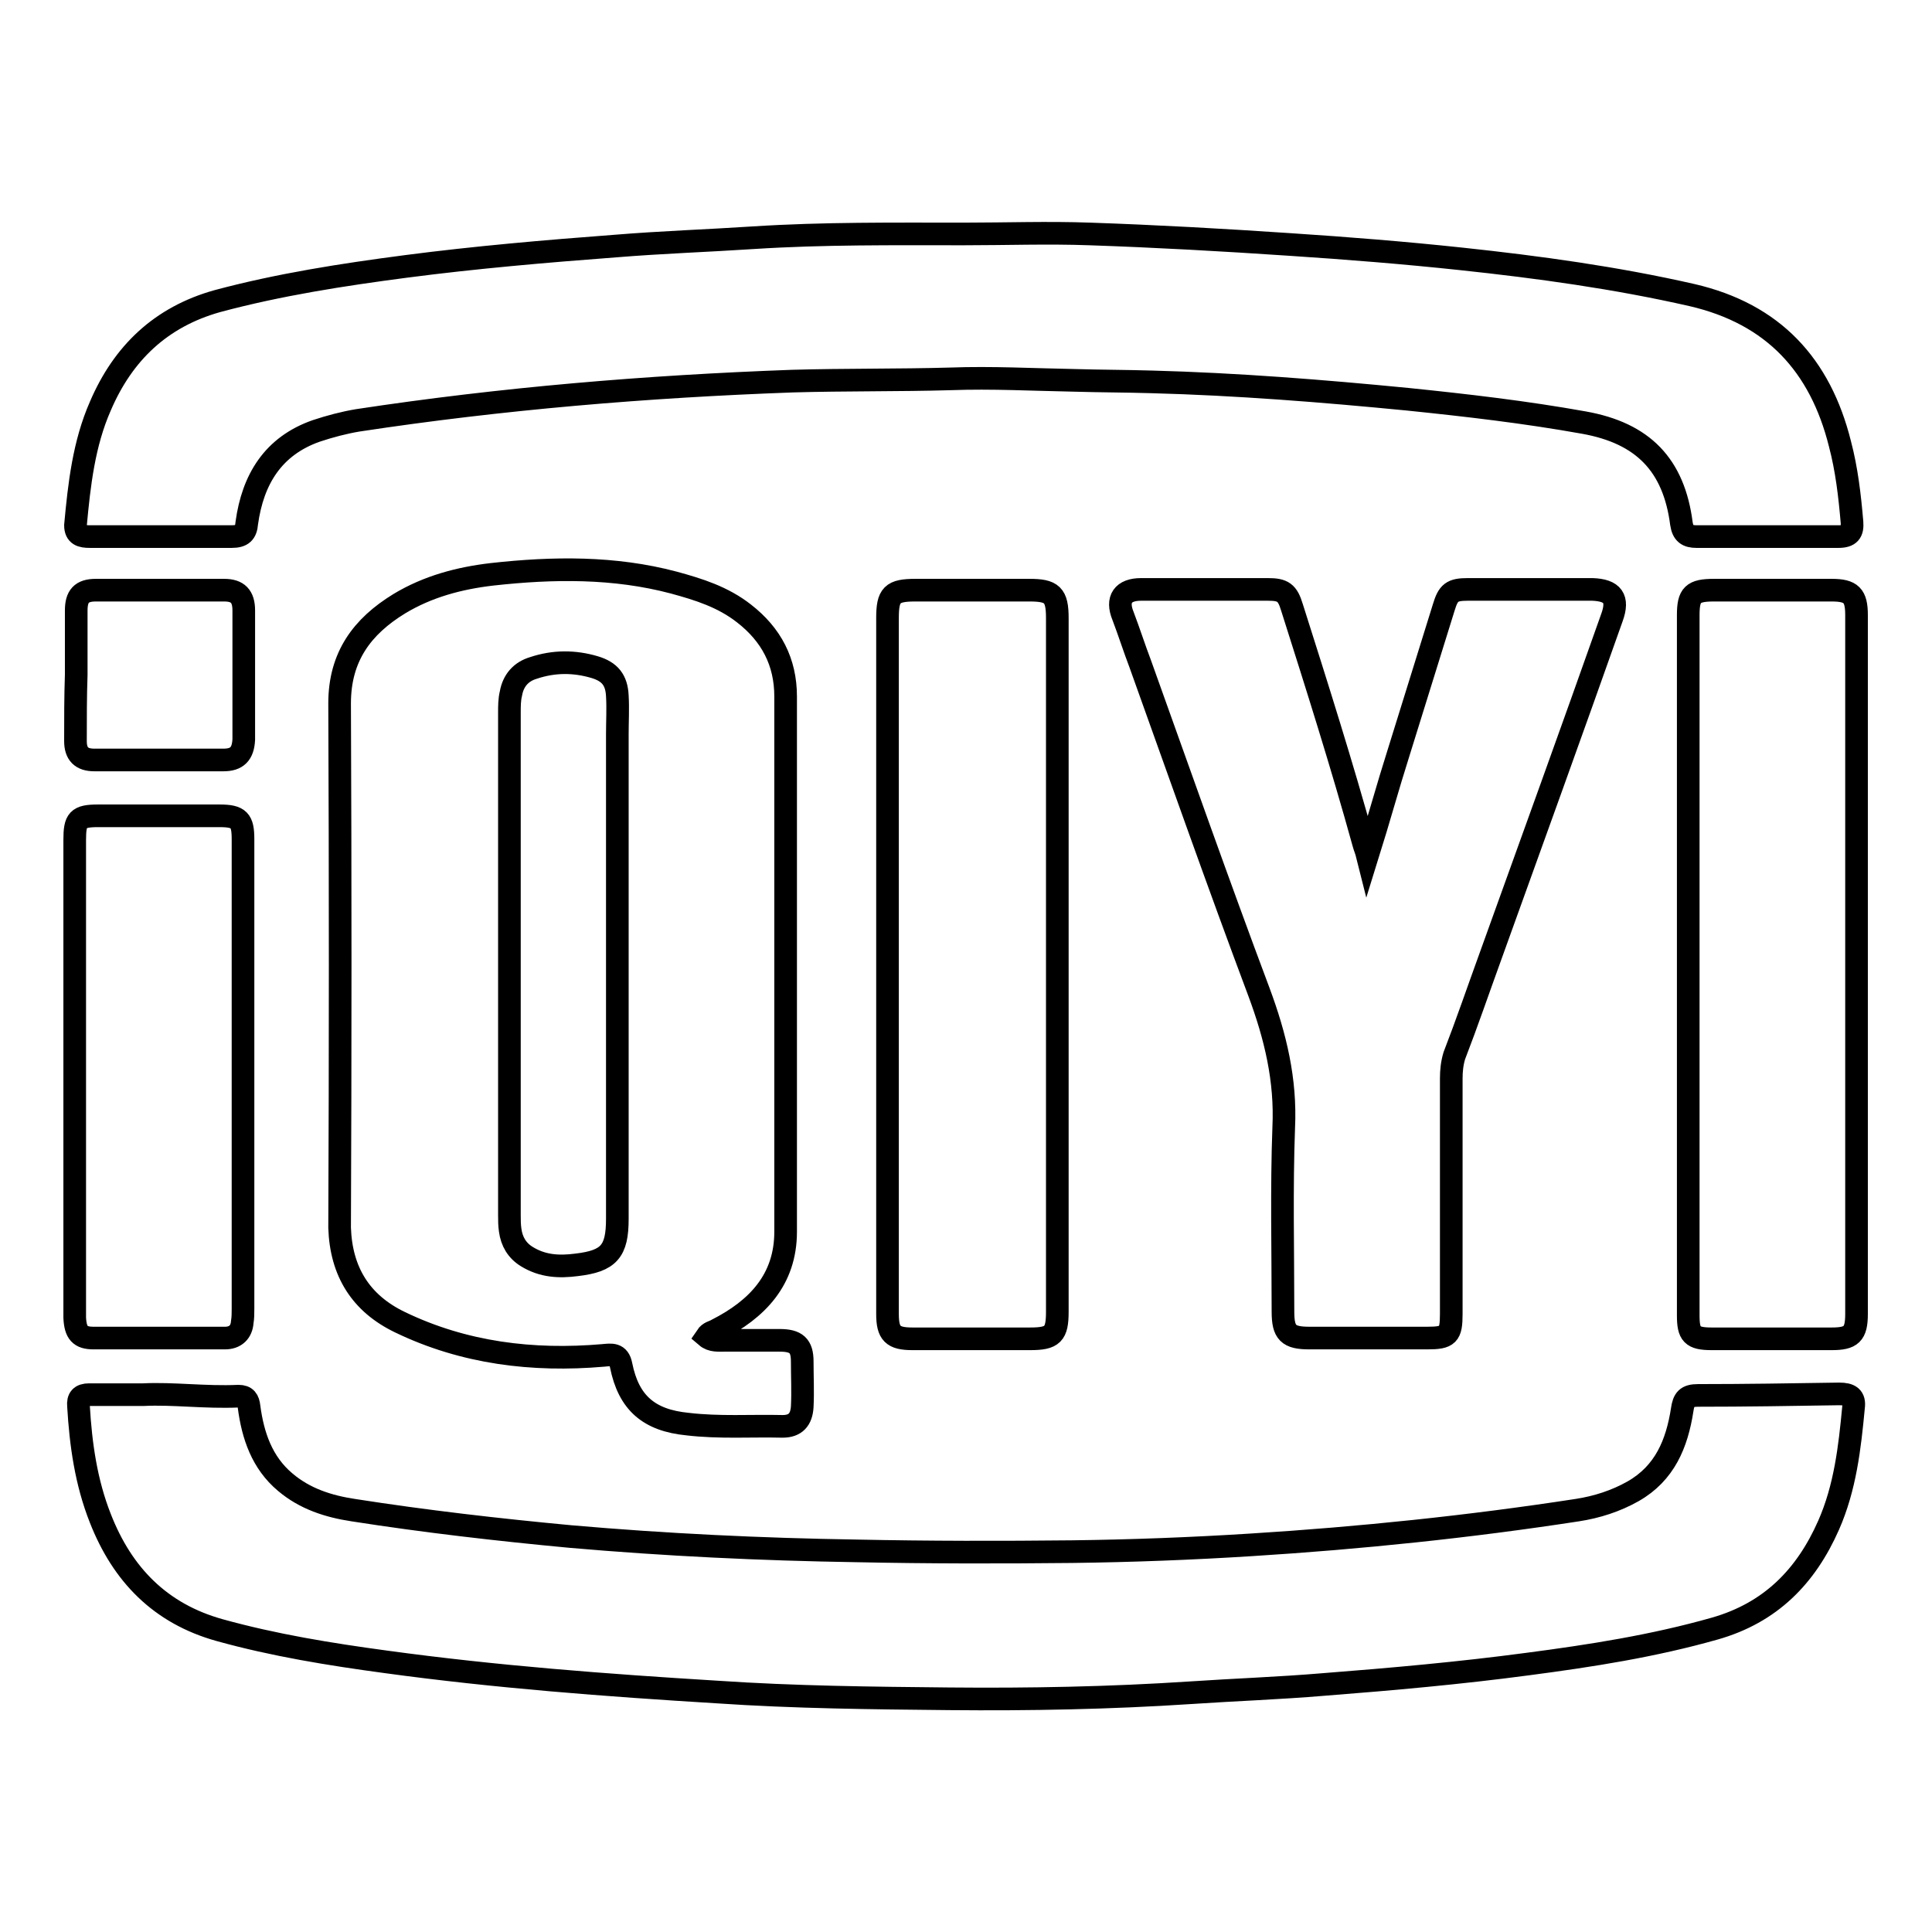
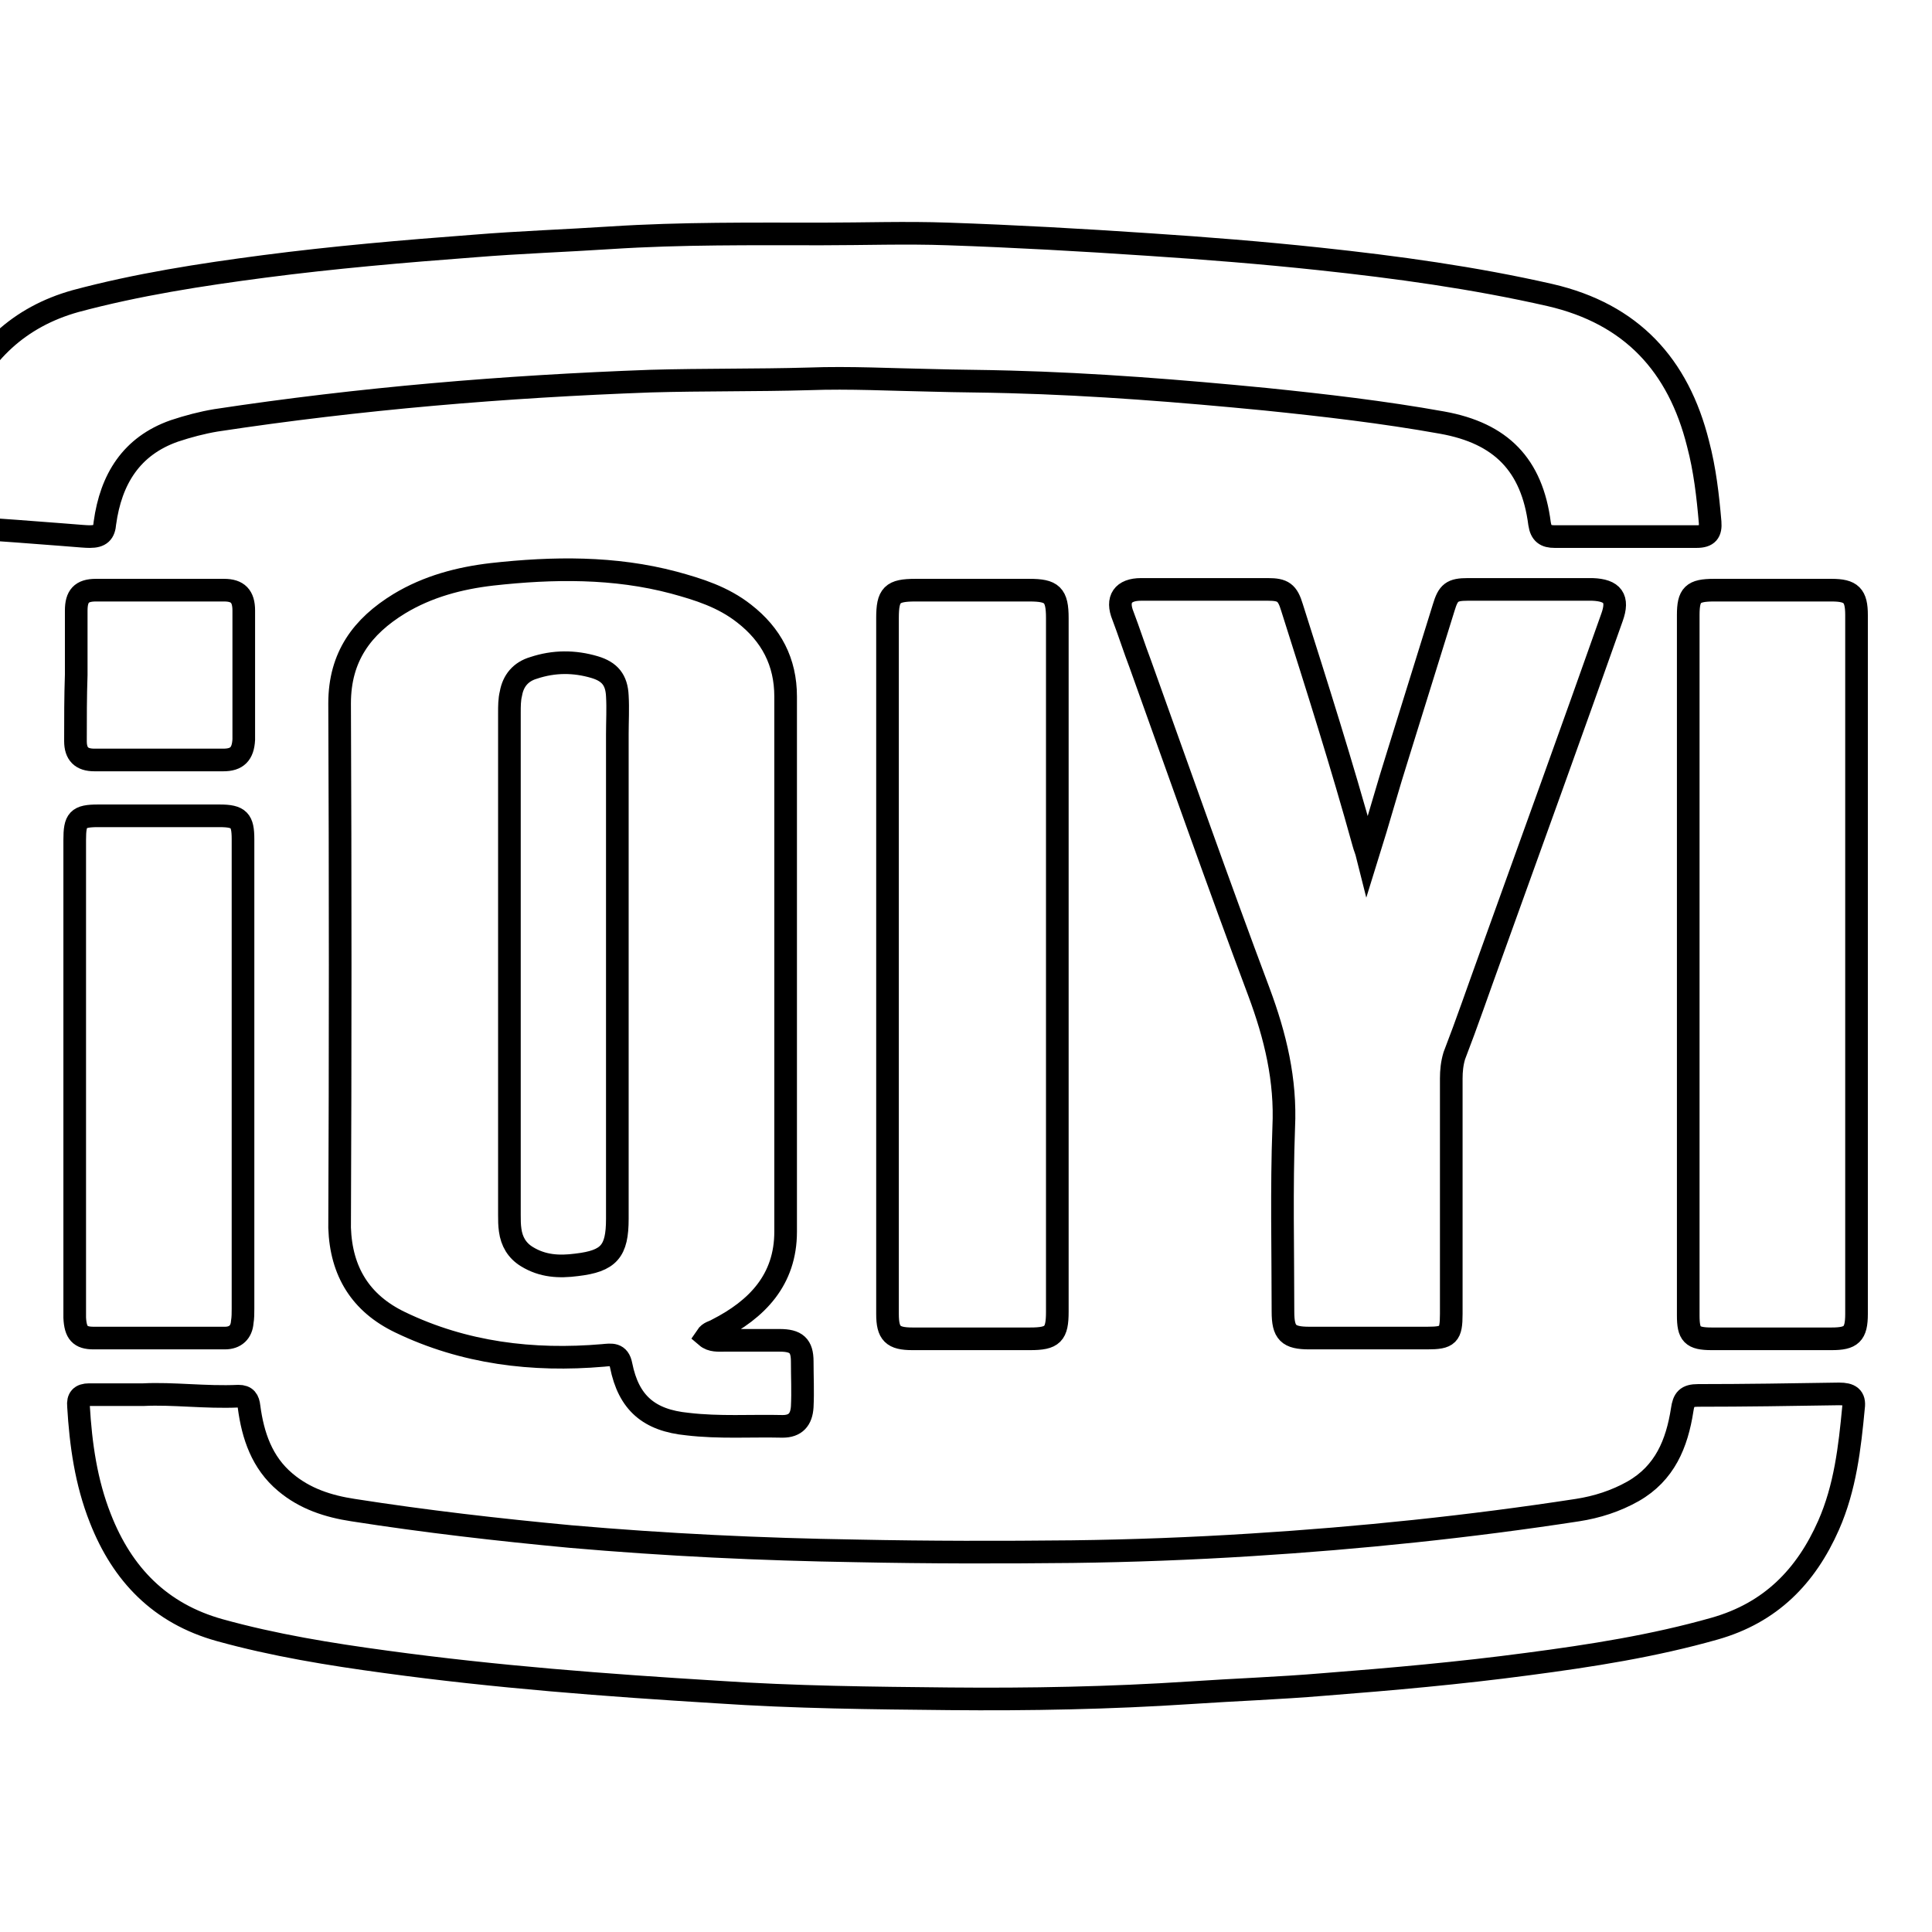
<svg xmlns="http://www.w3.org/2000/svg" version="1.1" x="0px" y="0px" viewBox="0 0 256 256" enable-background="new 0 0 256 256" xml:space="preserve">
  <g>
-     <path stroke-width="3" fill-opacity="0" stroke="#000000" d="M53,175.2c8.5,4.1,17.6,5.2,26.9,4.4c1.1-0.1,2.1-0.3,2.4,1.3c1,5,3.7,7.3,8.8,7.8 c4.2,0.5,8.4,0.2,12.6,0.3c1.7,0,2.5-0.9,2.6-2.6c0.1-2,0-4,0-6c0-2.1-0.8-2.8-3-2.8c-2.4,0-4.8,0-7.3,0c-0.8,0-1.7,0.1-2.4-0.5 c0.4-0.6,0.9-0.6,1.4-0.9c5.3-2.7,9.1-6.6,9.1-13c0-23.6,0-47.2,0-70.9c0-4.6-1.9-8.2-5.5-11c-2.8-2.2-6-3.2-9.3-4.1 c-7.9-2.1-16-2-24.1-1.1c-4.3,0.5-8.5,1.6-12.3,3.9c-4.9,3-7.9,7-7.9,13.2c0.1,23.2,0.1,46.3,0,69.5 C45.2,168.5,47.8,172.7,53,175.2z M67.5,94.4c0-0.8,0-1.7,0.2-2.5c0.3-1.7,1.3-2.9,3-3.4c2.7-0.9,5.4-0.9,8.1-0.1 c2,0.6,2.9,1.7,3,3.8c0.1,1.7,0,3.4,0,5.1c0,10.1,0,20.3,0,30.4c0,11.3,0,22.5,0,33.8c0,4.3-1.1,5.6-5.4,6.1 c-2.3,0.3-4.5,0.2-6.6-1.1c-1.3-0.8-2-2-2.2-3.5c-0.1-0.7-0.1-1.3-0.1-2C67.5,138.7,67.5,116.6,67.5,94.4z M11.9,71.1 c6.3,0,12.6,0,18.8,0c1.4,0,1.9-0.5,2-1.8c0.8-5.8,3.5-10.2,9.2-12.2c1.8-0.6,3.7-1.1,5.5-1.4c19.1-2.9,38.3-4.5,57.6-5.2 c7-0.2,14-0.1,21-0.3c5.4-0.2,10.9,0.1,16.4,0.2c3.4,0.1,6.8,0.1,10.2,0.2c11.3,0.3,22.6,1.2,33.9,2.3c7.8,0.8,15.6,1.7,23.4,3.1 c7.8,1.4,11.9,5.6,12.9,13.4c0.2,1.3,0.8,1.7,2,1.7c6.3,0,12.6,0,18.8,0c1.5,0,1.9-0.6,1.8-1.9c-0.3-3.5-0.7-7-1.6-10.4 c-2.6-10.4-8.8-17.2-19.6-19.7c-10.1-2.3-20.3-3.7-30.6-4.8c-7.5-0.8-15-1.4-22.6-1.9c-8.9-0.6-17.8-1.1-26.6-1.4 c-5.6-0.2-11.1,0-16.7,0c-9.3,0-18.6-0.1-27.9,0.5c-6.1,0.4-12.1,0.6-18.2,1.1c-9.3,0.7-18.6,1.5-27.8,2.7 c-8.4,1.1-16.8,2.4-25,4.6c-7.5,2.1-12.5,6.9-15.5,13.9c-2.2,5-2.8,10.4-3.3,15.8C10,70.9,10.8,71.1,11.9,71.1z M243.7,184.7 c-6.2,0.1-12.5,0.2-18.7,0.2c-1.5,0-1.9,0.5-2.1,1.9c-0.7,4.5-2.3,8.4-6.5,10.8c-2.3,1.3-4.8,2.1-7.4,2.5 c-14.3,2.2-28.8,3.7-43.2,4.6c-7.9,0.5-15.8,0.8-23.7,0.9c-9.5,0.1-19,0.1-28.6-0.1c-12.7-0.2-25.3-0.8-37.9-1.9 c-9.6-0.9-19.2-2-28.8-3.5c-3.3-0.5-6.4-1.5-9-3.7c-3.1-2.6-4.3-6.2-4.8-10c-0.1-0.9-0.4-1.4-1.4-1.4c-4.4,0.2-8.7-0.4-12.6-0.2 c-2.8,0-5,0-7.2,0c-1.1,0-1.5,0.5-1.4,1.5c0.3,5.1,1,10.1,2.9,14.9c2.9,7.4,7.9,12.6,15.8,14.8c7.2,2,14.6,3.2,22,4.2 c14.6,2,29.2,3.1,43.9,4c10.3,0.7,20.6,0.8,30.8,0.9c10.6,0.1,21.3-0.1,31.9-0.8c5.9-0.4,11.8-0.6,17.7-1.1c9-0.7,18-1.5,27-2.7 c8.4-1.1,16.7-2.4,24.8-4.7c7.4-2.1,12.1-6.9,15.1-13.7c2.2-5,2.8-10.3,3.3-15.6C245.8,185.1,245.1,184.7,243.7,184.7z  M197.5,126.7c5.4-15,10.8-29.9,16.1-44.9c0.9-2.5,0.1-3.6-2.6-3.7c-5.5,0-11,0-16.5,0c-2.1,0-2.6,0.4-3.2,2.4 c-2,6.4-4,12.9-6,19.3c-1.4,4.4-2.6,8.8-4.1,13.6c-0.2-0.8-0.4-1.2-0.5-1.6c-2.9-10.5-6.2-20.9-9.5-31.3c-0.6-2-1.2-2.4-3.2-2.4 c-5.6,0-11.2,0-16.8,0c-2.4,0-3.3,1.3-2.4,3.5c0.8,2.1,1.5,4.3,2.3,6.4c5.2,14.5,10.3,29,15.7,43.4c2.2,5.9,3.6,11.7,3.3,18 c-0.3,8.1-0.1,16.3-0.1,24.4c0,2.8,0.7,3.5,3.5,3.5c5.2,0,10.4,0,15.6,0c2.8,0,3.2-0.4,3.2-3.2c0-10.4,0-20.8,0-31.2 c0-1,0.1-2,0.4-3C194.4,135.5,195.9,131.1,197.5,126.7z M136.4,78.2c-5,0-10.1,0-15.1,0c-3.1,0-3.7,0.6-3.7,3.7 c0,15.3,0,30.6,0,45.9c0,15.4,0,30.9,0,46.3c0,2.6,0.7,3.3,3.3,3.3c5.2,0,10.4,0,15.6,0c3,0,3.6-0.6,3.6-3.6c0-9.6,0-19.3,0-28.9 c0-21,0-42,0-63C140.1,78.8,139.4,78.2,136.4,78.2z M242.7,78.2c-5.2,0-10.4,0-15.6,0c-2.8,0-3.4,0.6-3.4,3.3c0,15.4,0,30.9,0,46.3 c0,15.5,0,31,0,46.5c0,2.5,0.5,3.1,3.1,3.1c5.3,0,10.6,0,15.9,0c2.6,0,3.3-0.6,3.3-3.3c0-30.9,0-61.7,0-92.6 C246,78.9,245.3,78.2,242.7,78.2z M12.4,177.3c5.8,0,11.6,0,17.4,0c1.4,0,2.2-0.8,2.3-2.1c0.1-0.6,0.1-1.2,0.1-1.8 c0-10.2,0-20.5,0-30.7c0-10.5,0-21,0-31.5c0-2.5-0.5-3.1-3.1-3.1c-5.4,0-10.7,0-16.1,0c-2.7,0-3.1,0.5-3.1,3.2 c0,12.2,0,24.5,0,36.7c0,8.9,0,17.7,0,26.6C10,176.6,10.6,177.3,12.4,177.3z M10,98.2c0,1.7,0.8,2.5,2.5,2.5c5.7,0,11.4,0,17.1,0 c1.8,0,2.6-0.8,2.7-2.7c0-5.7,0-11.4,0-17.1c0-1.9-0.8-2.7-2.6-2.7c-5.7,0-11.3,0-17,0c-1.9,0-2.6,0.8-2.6,2.7c0,2.8,0,5.7,0,8.5 C10,92.3,10,95.2,10,98.2z" />
+     <path stroke-width="3" fill-opacity="0" stroke="#000000" d="M53,175.2c8.5,4.1,17.6,5.2,26.9,4.4c1.1-0.1,2.1-0.3,2.4,1.3c1,5,3.7,7.3,8.8,7.8 c4.2,0.5,8.4,0.2,12.6,0.3c1.7,0,2.5-0.9,2.6-2.6c0.1-2,0-4,0-6c0-2.1-0.8-2.8-3-2.8c-2.4,0-4.8,0-7.3,0c-0.8,0-1.7,0.1-2.4-0.5 c0.4-0.6,0.9-0.6,1.4-0.9c5.3-2.7,9.1-6.6,9.1-13c0-23.6,0-47.2,0-70.9c0-4.6-1.9-8.2-5.5-11c-2.8-2.2-6-3.2-9.3-4.1 c-7.9-2.1-16-2-24.1-1.1c-4.3,0.5-8.5,1.6-12.3,3.9c-4.9,3-7.9,7-7.9,13.2c0.1,23.2,0.1,46.3,0,69.5 C45.2,168.5,47.8,172.7,53,175.2z M67.5,94.4c0-0.8,0-1.7,0.2-2.5c0.3-1.7,1.3-2.9,3-3.4c2.7-0.9,5.4-0.9,8.1-0.1 c2,0.6,2.9,1.7,3,3.8c0.1,1.7,0,3.4,0,5.1c0,10.1,0,20.3,0,30.4c0,11.3,0,22.5,0,33.8c0,4.3-1.1,5.6-5.4,6.1 c-2.3,0.3-4.5,0.2-6.6-1.1c-1.3-0.8-2-2-2.2-3.5c-0.1-0.7-0.1-1.3-0.1-2C67.5,138.7,67.5,116.6,67.5,94.4z M11.9,71.1 c1.4,0,1.9-0.5,2-1.8c0.8-5.8,3.5-10.2,9.2-12.2c1.8-0.6,3.7-1.1,5.5-1.4c19.1-2.9,38.3-4.5,57.6-5.2 c7-0.2,14-0.1,21-0.3c5.4-0.2,10.9,0.1,16.4,0.2c3.4,0.1,6.8,0.1,10.2,0.2c11.3,0.3,22.6,1.2,33.9,2.3c7.8,0.8,15.6,1.7,23.4,3.1 c7.8,1.4,11.9,5.6,12.9,13.4c0.2,1.3,0.8,1.7,2,1.7c6.3,0,12.6,0,18.8,0c1.5,0,1.9-0.6,1.8-1.9c-0.3-3.5-0.7-7-1.6-10.4 c-2.6-10.4-8.8-17.2-19.6-19.7c-10.1-2.3-20.3-3.7-30.6-4.8c-7.5-0.8-15-1.4-22.6-1.9c-8.9-0.6-17.8-1.1-26.6-1.4 c-5.6-0.2-11.1,0-16.7,0c-9.3,0-18.6-0.1-27.9,0.5c-6.1,0.4-12.1,0.6-18.2,1.1c-9.3,0.7-18.6,1.5-27.8,2.7 c-8.4,1.1-16.8,2.4-25,4.6c-7.5,2.1-12.5,6.9-15.5,13.9c-2.2,5-2.8,10.4-3.3,15.8C10,70.9,10.8,71.1,11.9,71.1z M243.7,184.7 c-6.2,0.1-12.5,0.2-18.7,0.2c-1.5,0-1.9,0.5-2.1,1.9c-0.7,4.5-2.3,8.4-6.5,10.8c-2.3,1.3-4.8,2.1-7.4,2.5 c-14.3,2.2-28.8,3.7-43.2,4.6c-7.9,0.5-15.8,0.8-23.7,0.9c-9.5,0.1-19,0.1-28.6-0.1c-12.7-0.2-25.3-0.8-37.9-1.9 c-9.6-0.9-19.2-2-28.8-3.5c-3.3-0.5-6.4-1.5-9-3.7c-3.1-2.6-4.3-6.2-4.8-10c-0.1-0.9-0.4-1.4-1.4-1.4c-4.4,0.2-8.7-0.4-12.6-0.2 c-2.8,0-5,0-7.2,0c-1.1,0-1.5,0.5-1.4,1.5c0.3,5.1,1,10.1,2.9,14.9c2.9,7.4,7.9,12.6,15.8,14.8c7.2,2,14.6,3.2,22,4.2 c14.6,2,29.2,3.1,43.9,4c10.3,0.7,20.6,0.8,30.8,0.9c10.6,0.1,21.3-0.1,31.9-0.8c5.9-0.4,11.8-0.6,17.7-1.1c9-0.7,18-1.5,27-2.7 c8.4-1.1,16.7-2.4,24.8-4.7c7.4-2.1,12.1-6.9,15.1-13.7c2.2-5,2.8-10.3,3.3-15.6C245.8,185.1,245.1,184.7,243.7,184.7z  M197.5,126.7c5.4-15,10.8-29.9,16.1-44.9c0.9-2.5,0.1-3.6-2.6-3.7c-5.5,0-11,0-16.5,0c-2.1,0-2.6,0.4-3.2,2.4 c-2,6.4-4,12.9-6,19.3c-1.4,4.4-2.6,8.8-4.1,13.6c-0.2-0.8-0.4-1.2-0.5-1.6c-2.9-10.5-6.2-20.9-9.5-31.3c-0.6-2-1.2-2.4-3.2-2.4 c-5.6,0-11.2,0-16.8,0c-2.4,0-3.3,1.3-2.4,3.5c0.8,2.1,1.5,4.3,2.3,6.4c5.2,14.5,10.3,29,15.7,43.4c2.2,5.9,3.6,11.7,3.3,18 c-0.3,8.1-0.1,16.3-0.1,24.4c0,2.8,0.7,3.5,3.5,3.5c5.2,0,10.4,0,15.6,0c2.8,0,3.2-0.4,3.2-3.2c0-10.4,0-20.8,0-31.2 c0-1,0.1-2,0.4-3C194.4,135.5,195.9,131.1,197.5,126.7z M136.4,78.2c-5,0-10.1,0-15.1,0c-3.1,0-3.7,0.6-3.7,3.7 c0,15.3,0,30.6,0,45.9c0,15.4,0,30.9,0,46.3c0,2.6,0.7,3.3,3.3,3.3c5.2,0,10.4,0,15.6,0c3,0,3.6-0.6,3.6-3.6c0-9.6,0-19.3,0-28.9 c0-21,0-42,0-63C140.1,78.8,139.4,78.2,136.4,78.2z M242.7,78.2c-5.2,0-10.4,0-15.6,0c-2.8,0-3.4,0.6-3.4,3.3c0,15.4,0,30.9,0,46.3 c0,15.5,0,31,0,46.5c0,2.5,0.5,3.1,3.1,3.1c5.3,0,10.6,0,15.9,0c2.6,0,3.3-0.6,3.3-3.3c0-30.9,0-61.7,0-92.6 C246,78.9,245.3,78.2,242.7,78.2z M12.4,177.3c5.8,0,11.6,0,17.4,0c1.4,0,2.2-0.8,2.3-2.1c0.1-0.6,0.1-1.2,0.1-1.8 c0-10.2,0-20.5,0-30.7c0-10.5,0-21,0-31.5c0-2.5-0.5-3.1-3.1-3.1c-5.4,0-10.7,0-16.1,0c-2.7,0-3.1,0.5-3.1,3.2 c0,12.2,0,24.5,0,36.7c0,8.9,0,17.7,0,26.6C10,176.6,10.6,177.3,12.4,177.3z M10,98.2c0,1.7,0.8,2.5,2.5,2.5c5.7,0,11.4,0,17.1,0 c1.8,0,2.6-0.8,2.7-2.7c0-5.7,0-11.4,0-17.1c0-1.9-0.8-2.7-2.6-2.7c-5.7,0-11.3,0-17,0c-1.9,0-2.6,0.8-2.6,2.7c0,2.8,0,5.7,0,8.5 C10,92.3,10,95.2,10,98.2z" />
  </g>
</svg>